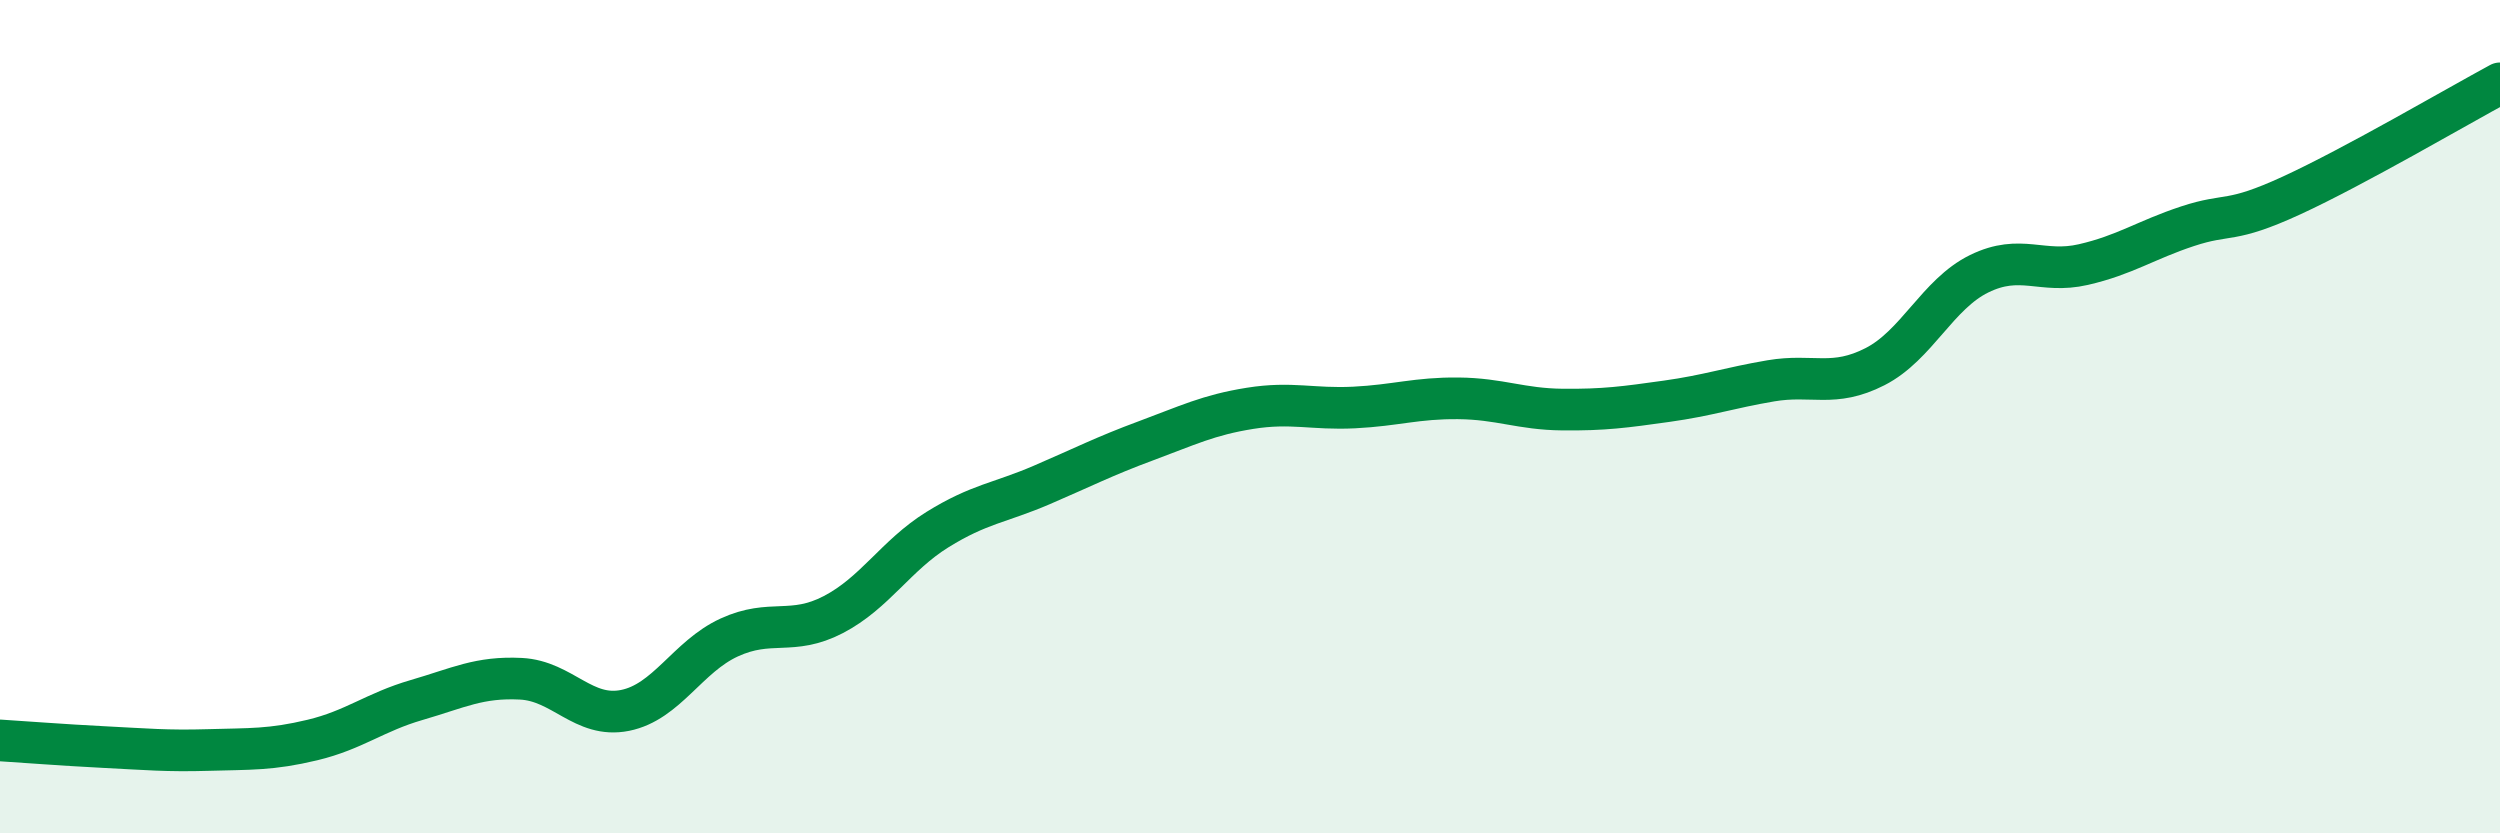
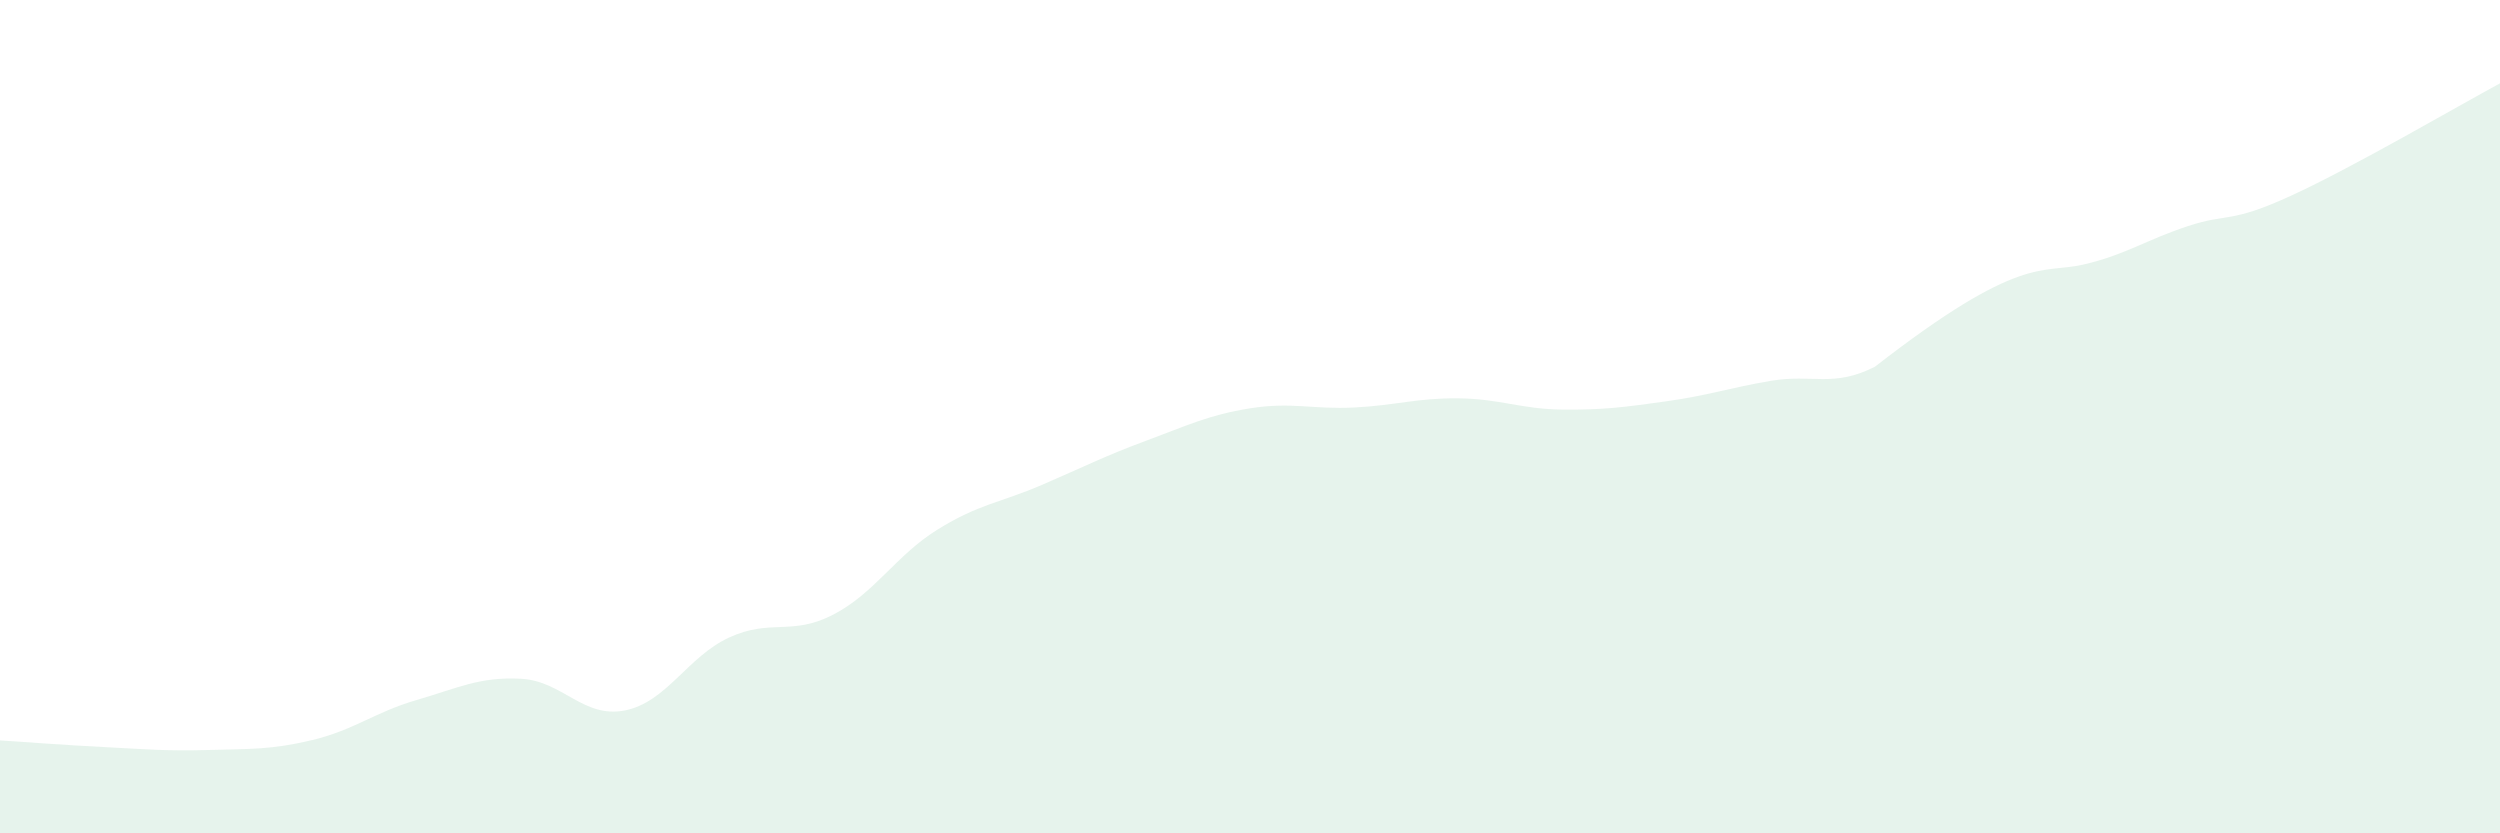
<svg xmlns="http://www.w3.org/2000/svg" width="60" height="20" viewBox="0 0 60 20">
-   <path d="M 0,17.77 C 0.5,17.8 1.5,17.88 2.5,17.93 C 3.5,17.98 4,18.03 5,18 C 6,17.97 6.5,18 7.5,17.76 C 8.5,17.52 9,17.09 10,16.8 C 11,16.51 11.5,16.24 12.5,16.29 C 13.5,16.34 14,17.25 15,17.05 C 16,16.85 16.5,15.76 17.5,15.3 C 18.5,14.84 19,15.27 20,14.75 C 21,14.23 21.5,13.33 22.5,12.71 C 23.5,12.09 24,12.07 25,11.64 C 26,11.21 26.5,10.95 27.5,10.58 C 28.5,10.21 29,9.96 30,9.8 C 31,9.64 31.5,9.83 32.5,9.78 C 33.5,9.73 34,9.55 35,9.56 C 36,9.57 36.5,9.82 37.5,9.83 C 38.5,9.84 39,9.77 40,9.63 C 41,9.49 41.5,9.31 42.5,9.14 C 43.5,8.97 44,9.31 45,8.8 C 46,8.29 46.5,7.06 47.5,6.57 C 48.5,6.08 49,6.58 50,6.35 C 51,6.12 51.5,5.76 52.5,5.43 C 53.5,5.1 53.5,5.38 55,4.69 C 56.5,4 59,2.54 60,2L60 20L0 20Z" fill="#008740" opacity="0.1" stroke-linecap="round" stroke-linejoin="round" />
-   <path d="M 0,17.77 C 0.5,17.8 1.5,17.88 2.5,17.93 C 3.5,17.98 4,18.03 5,18 C 6,17.97 6.5,18 7.5,17.76 C 8.5,17.52 9,17.09 10,16.8 C 11,16.51 11.5,16.24 12.5,16.29 C 13.5,16.34 14,17.25 15,17.05 C 16,16.85 16.5,15.76 17.5,15.3 C 18.5,14.84 19,15.27 20,14.75 C 21,14.23 21.5,13.33 22.5,12.71 C 23.5,12.09 24,12.07 25,11.64 C 26,11.21 26.5,10.95 27.5,10.58 C 28.5,10.21 29,9.96 30,9.8 C 31,9.64 31.5,9.83 32.5,9.78 C 33.5,9.73 34,9.55 35,9.56 C 36,9.57 36.5,9.82 37.5,9.83 C 38.5,9.84 39,9.77 40,9.63 C 41,9.49 41.5,9.31 42.5,9.14 C 43.5,8.97 44,9.31 45,8.8 C 46,8.29 46.5,7.06 47.5,6.57 C 48.5,6.08 49,6.58 50,6.35 C 51,6.12 51.5,5.76 52.5,5.43 C 53.5,5.1 53.5,5.38 55,4.69 C 56.5,4 59,2.54 60,2" stroke="#008740" stroke-width="1" fill="none" stroke-linecap="round" stroke-linejoin="round" />
+   <path d="M 0,17.77 C 0.5,17.8 1.5,17.88 2.5,17.93 C 3.5,17.98 4,18.03 5,18 C 6,17.97 6.5,18 7.5,17.76 C 8.5,17.52 9,17.09 10,16.8 C 11,16.51 11.5,16.24 12.5,16.29 C 13.5,16.34 14,17.25 15,17.05 C 16,16.85 16.5,15.76 17.5,15.3 C 18.5,14.84 19,15.27 20,14.75 C 21,14.23 21.5,13.33 22.5,12.71 C 23.5,12.09 24,12.07 25,11.64 C 26,11.21 26.5,10.95 27.5,10.58 C 28.5,10.21 29,9.96 30,9.8 C 31,9.64 31.5,9.83 32.5,9.78 C 33.5,9.73 34,9.55 35,9.56 C 36,9.57 36.5,9.82 37.5,9.83 C 38.5,9.84 39,9.77 40,9.63 C 41,9.49 41.5,9.31 42.5,9.14 C 43.5,8.97 44,9.31 45,8.8 C 48.5,6.08 49,6.58 50,6.35 C 51,6.12 51.5,5.76 52.5,5.43 C 53.5,5.1 53.5,5.38 55,4.69 C 56.5,4 59,2.54 60,2L60 20L0 20Z" fill="#008740" opacity="0.1" stroke-linecap="round" stroke-linejoin="round" />
</svg>